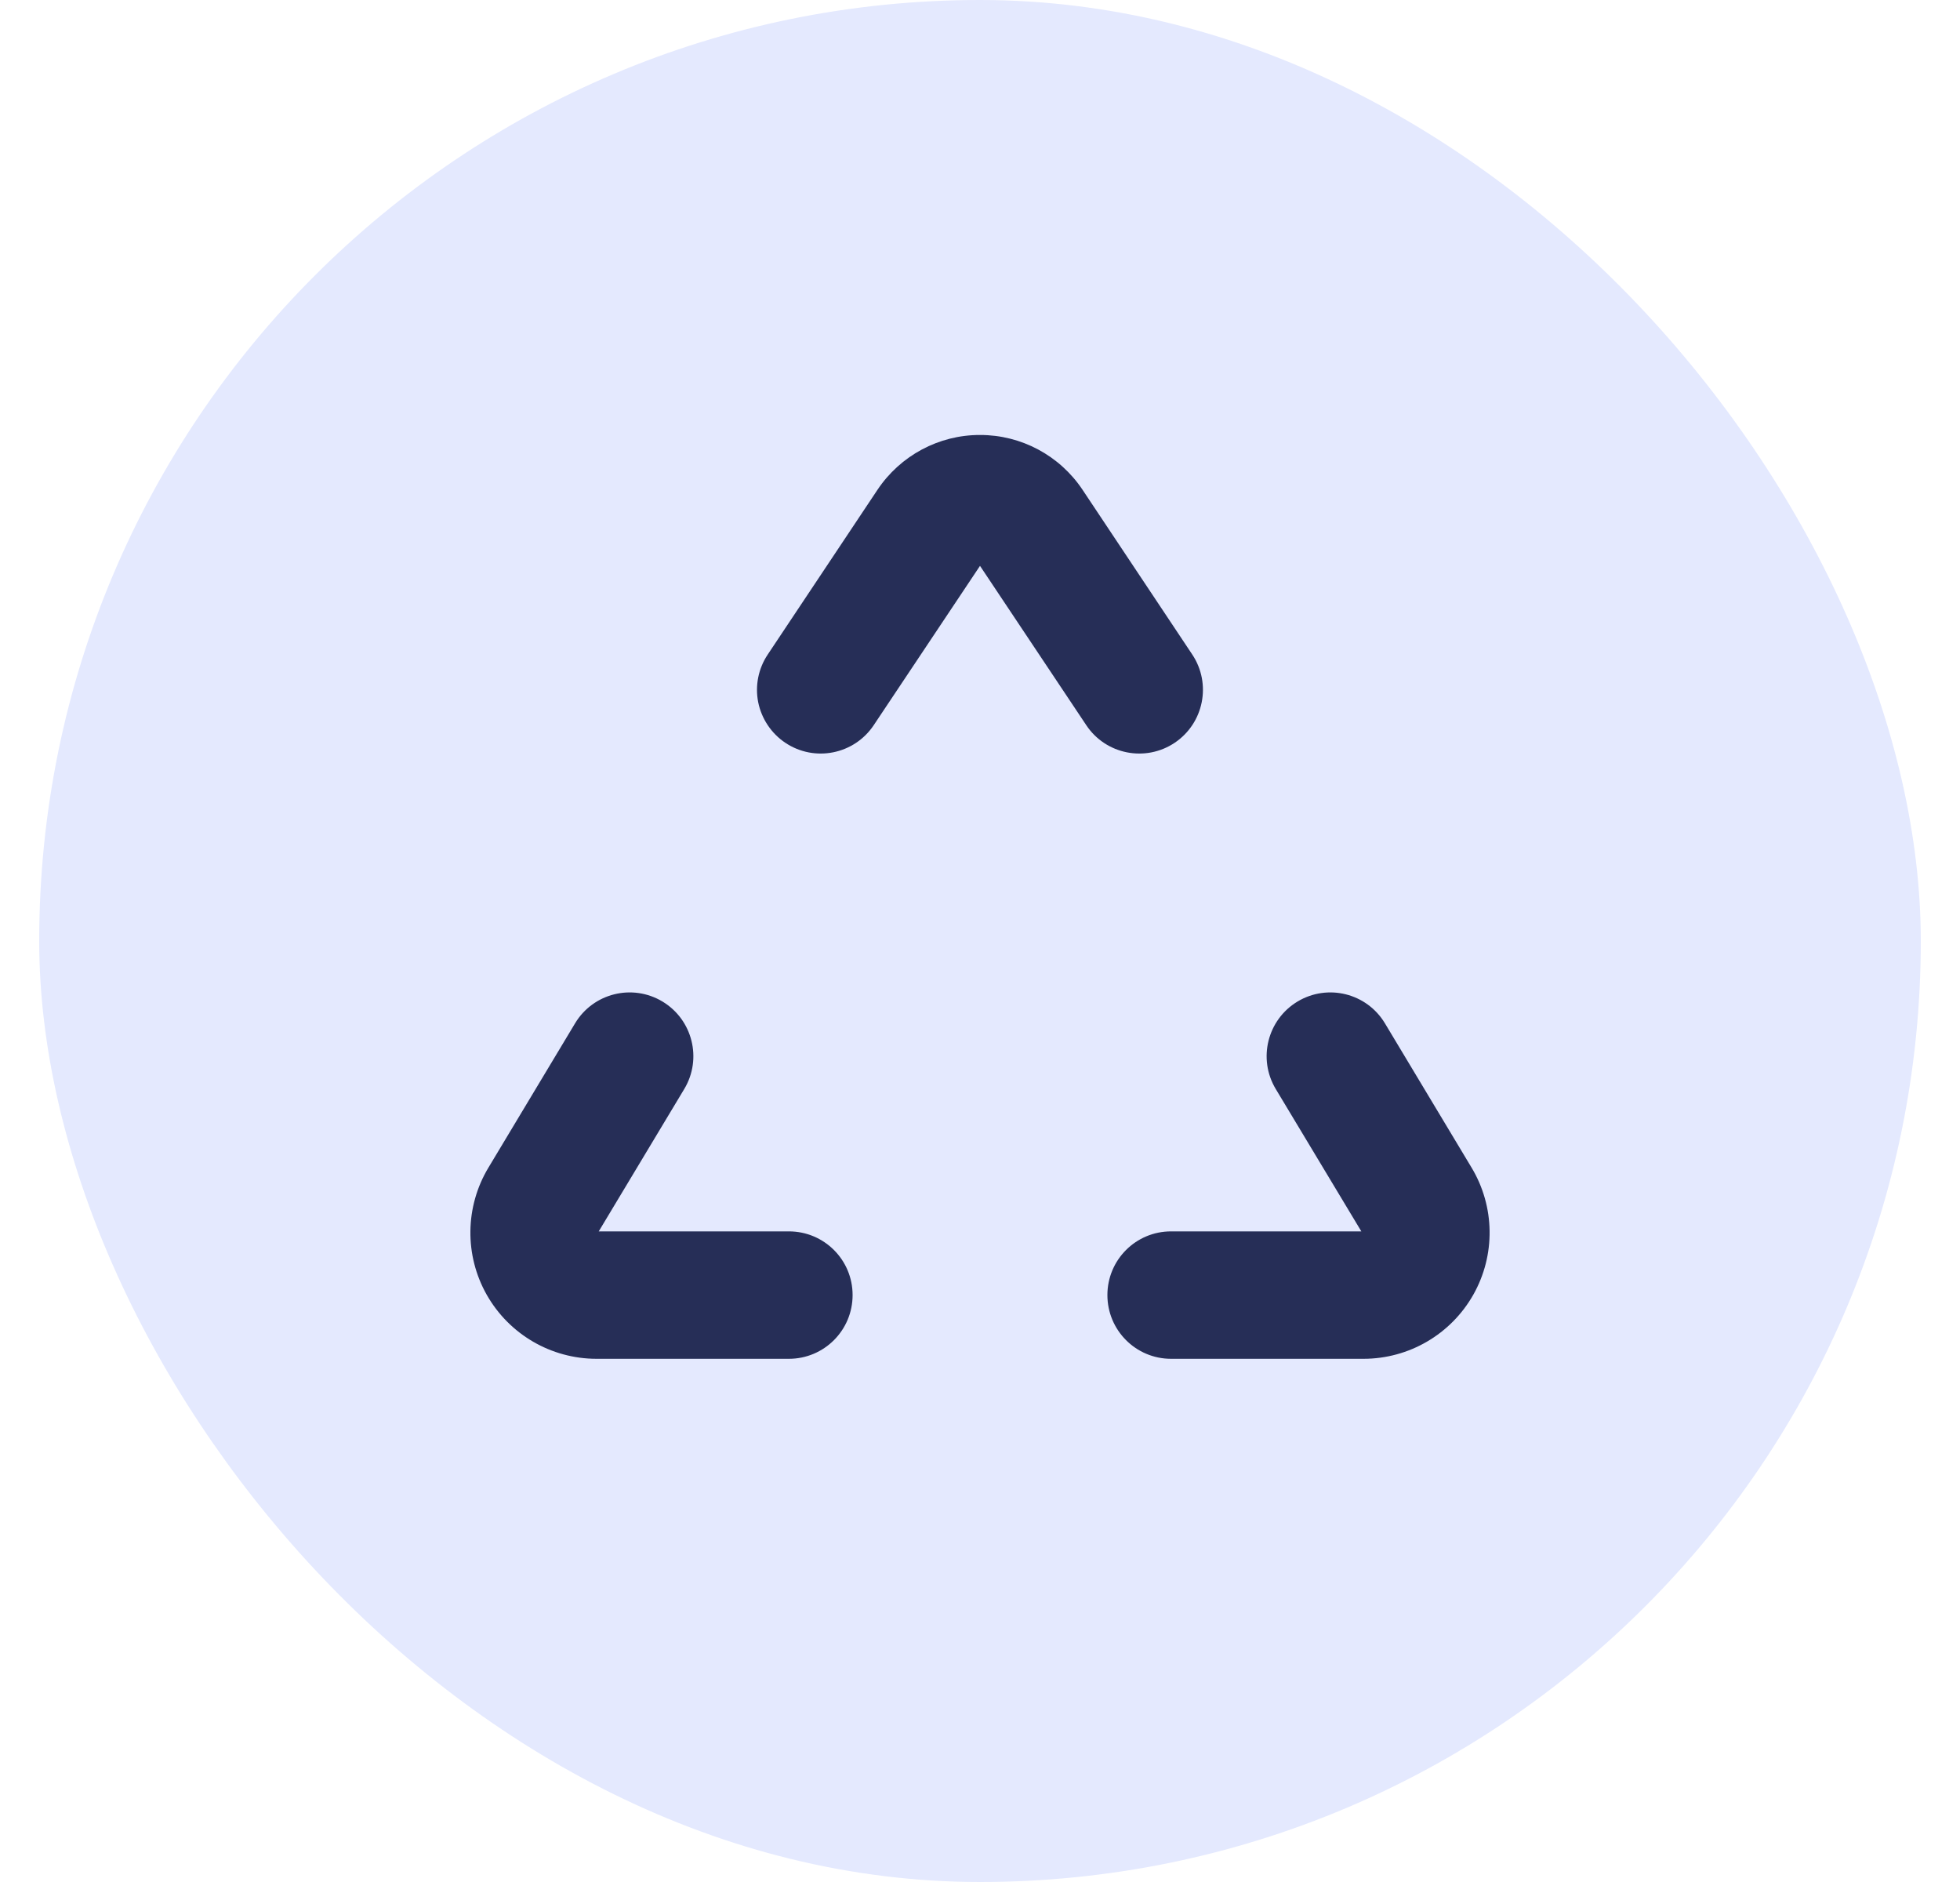
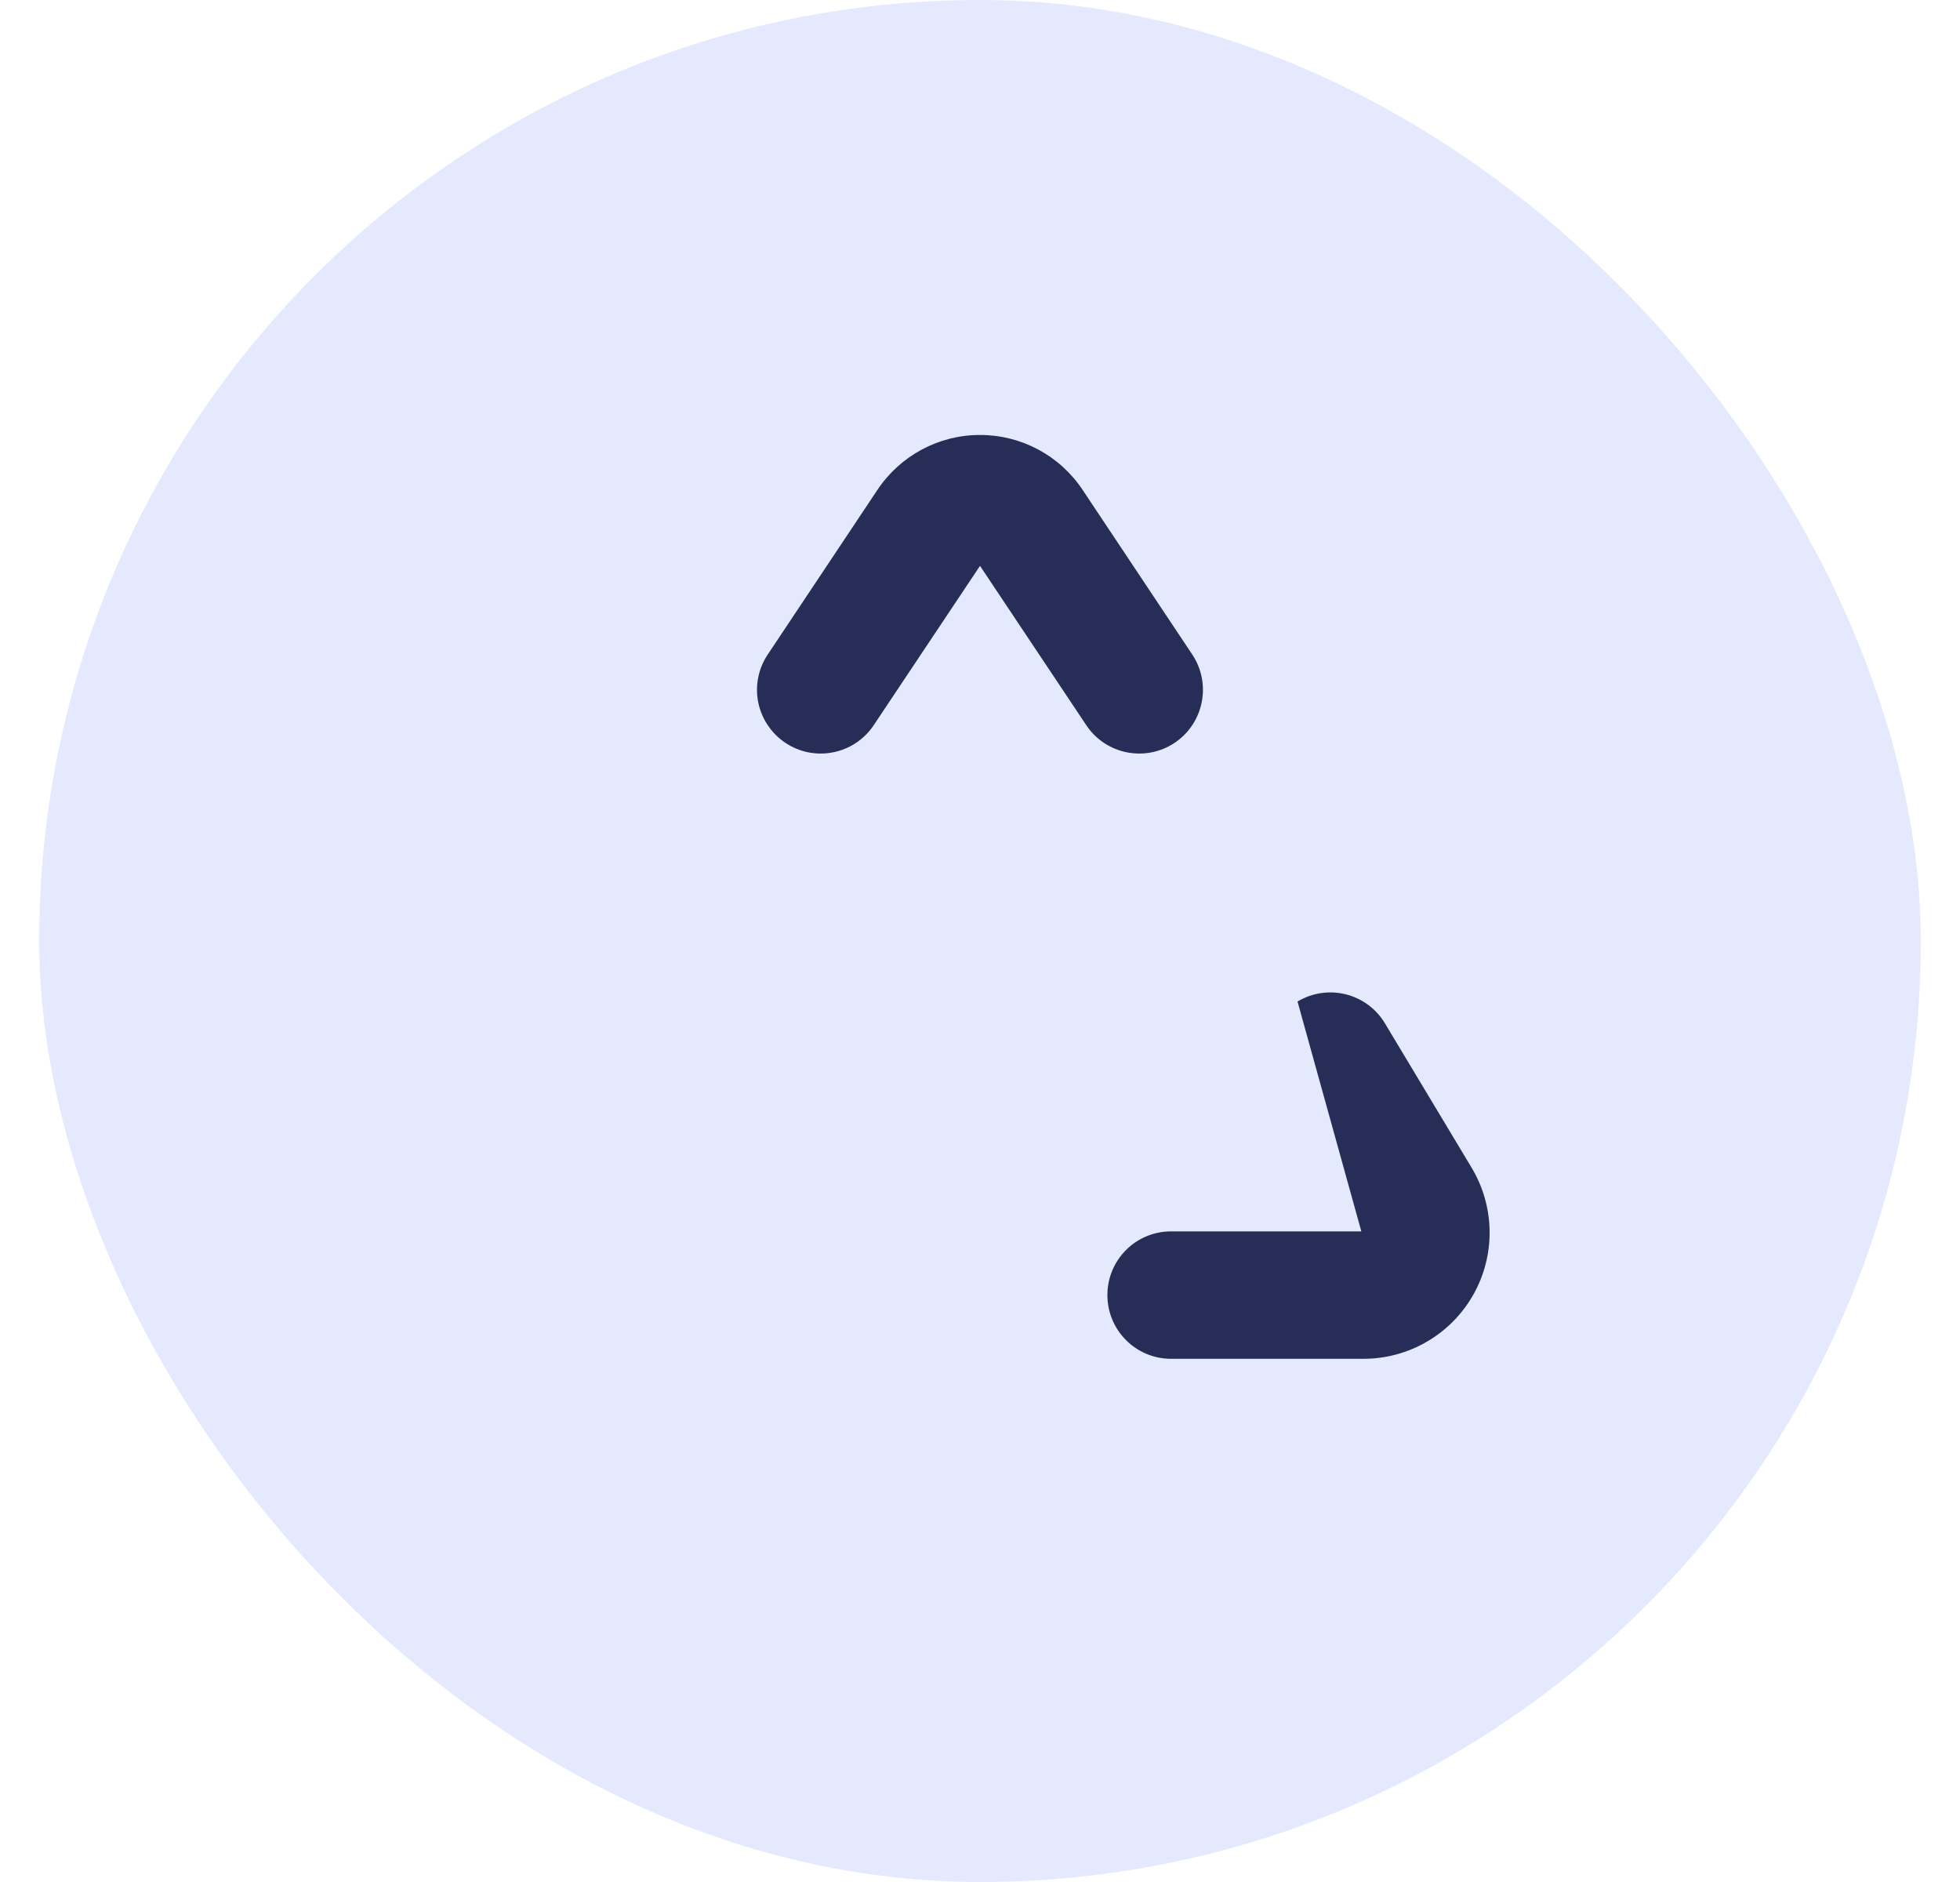
<svg xmlns="http://www.w3.org/2000/svg" fill="none" viewBox="0 0 25 24" height="24" width="25">
  <rect fill="#E4E9FE" rx="12" height="24" width="24" x="0.5" />
-   <path fill="#262E57" d="M7.609 17.328H10.062C10.512 17.328 10.875 16.964 10.875 16.515C10.875 16.066 10.512 15.703 10.062 15.703H7.637L8.728 13.887C8.959 13.502 8.834 13.003 8.45 12.772C8.065 12.541 7.566 12.665 7.335 13.05L6.23 14.89C5.931 15.387 5.923 16.007 6.208 16.511C6.494 17.016 7.029 17.328 7.609 17.328Z" />
-   <path fill="#262E57" d="M17.665 13.05C17.434 12.665 16.935 12.541 16.55 12.772C16.166 13.003 16.041 13.502 16.272 13.887L17.364 15.703H14.937C14.488 15.703 14.125 16.066 14.125 16.515C14.125 16.964 14.488 17.328 14.937 17.328H17.391C17.971 17.328 18.506 17.016 18.792 16.511C19.077 16.007 19.069 15.387 18.77 14.89L17.665 13.05Z" />
+   <path fill="#262E57" d="M17.665 13.05C17.434 12.665 16.935 12.541 16.55 12.772L17.364 15.703H14.937C14.488 15.703 14.125 16.066 14.125 16.515C14.125 16.964 14.488 17.328 14.937 17.328H17.391C17.971 17.328 18.506 17.016 18.792 16.511C19.077 16.007 19.069 15.387 18.77 14.89L17.665 13.05Z" />
  <path fill="#262E57" d="M12.5 5.547C11.974 5.546 11.483 5.81 11.191 6.248L9.793 8.346C9.673 8.525 9.629 8.744 9.671 8.956C9.714 9.167 9.839 9.354 10.018 9.473C10.391 9.722 10.896 9.621 11.145 9.247L12.5 7.216L13.855 9.247C14.103 9.621 14.609 9.722 14.982 9.473C15.355 9.224 15.456 8.719 15.207 8.346L13.808 6.246C13.516 5.808 13.025 5.546 12.5 5.547Z" />
</svg>